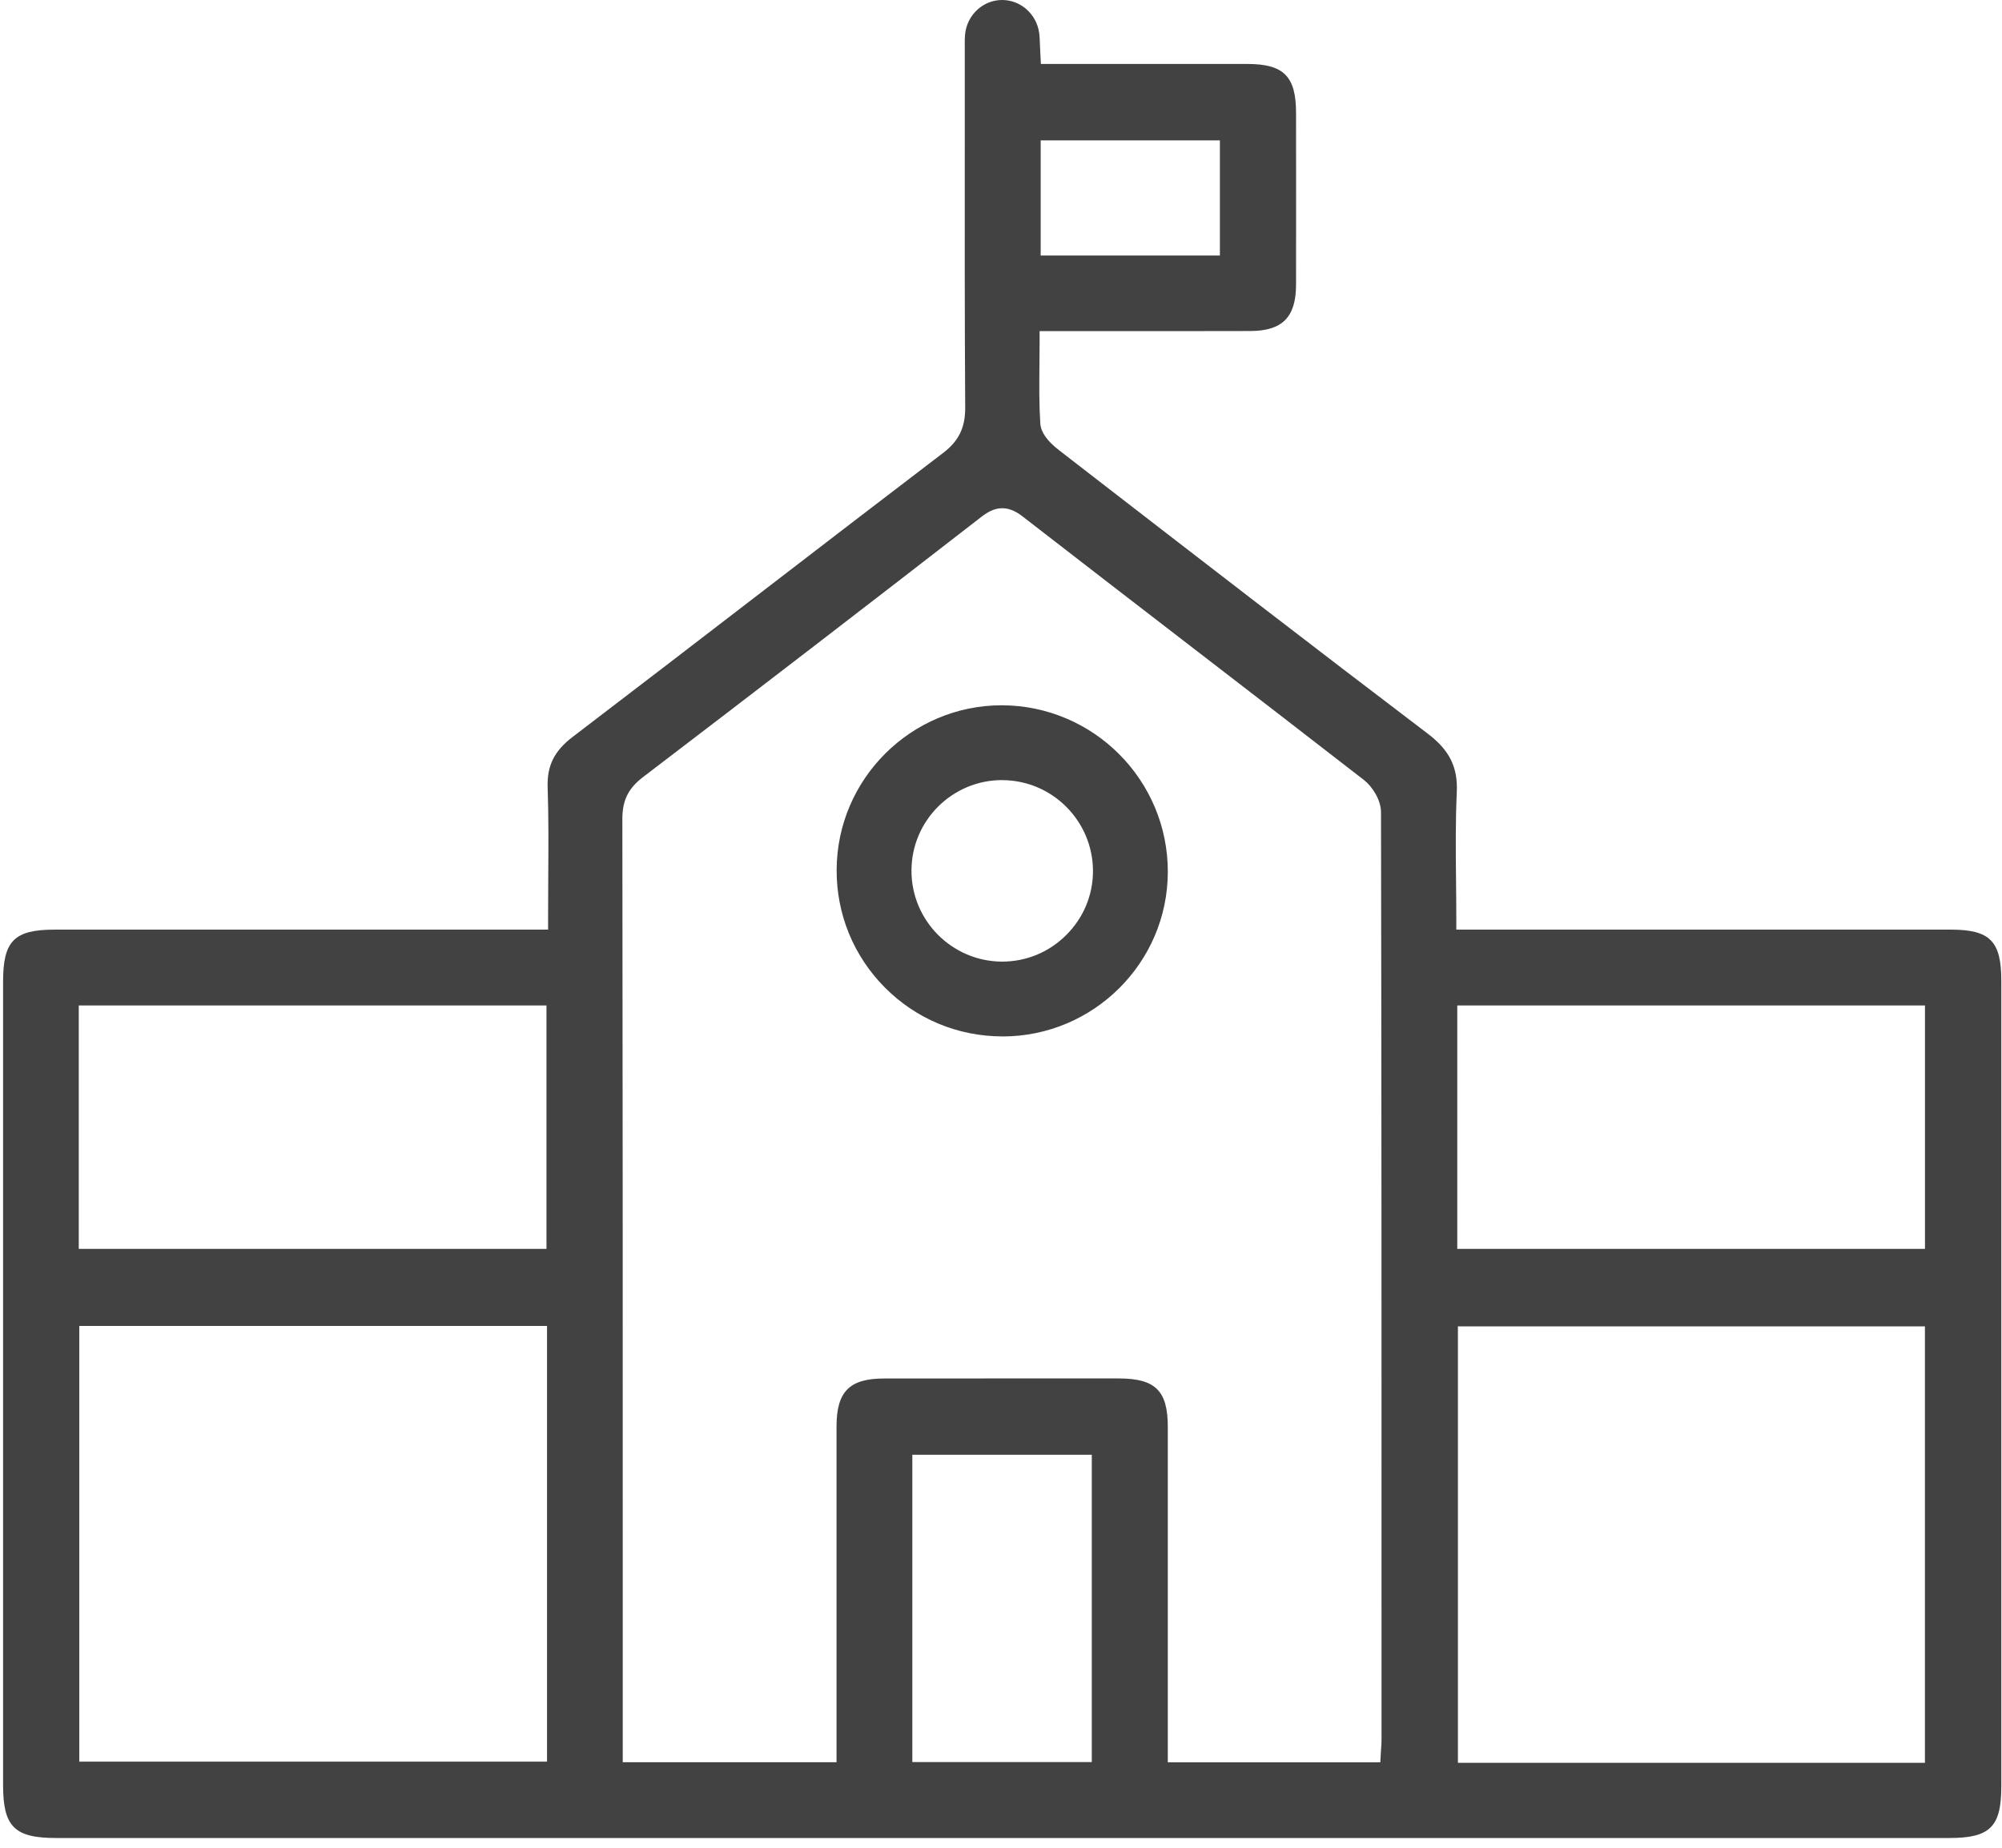
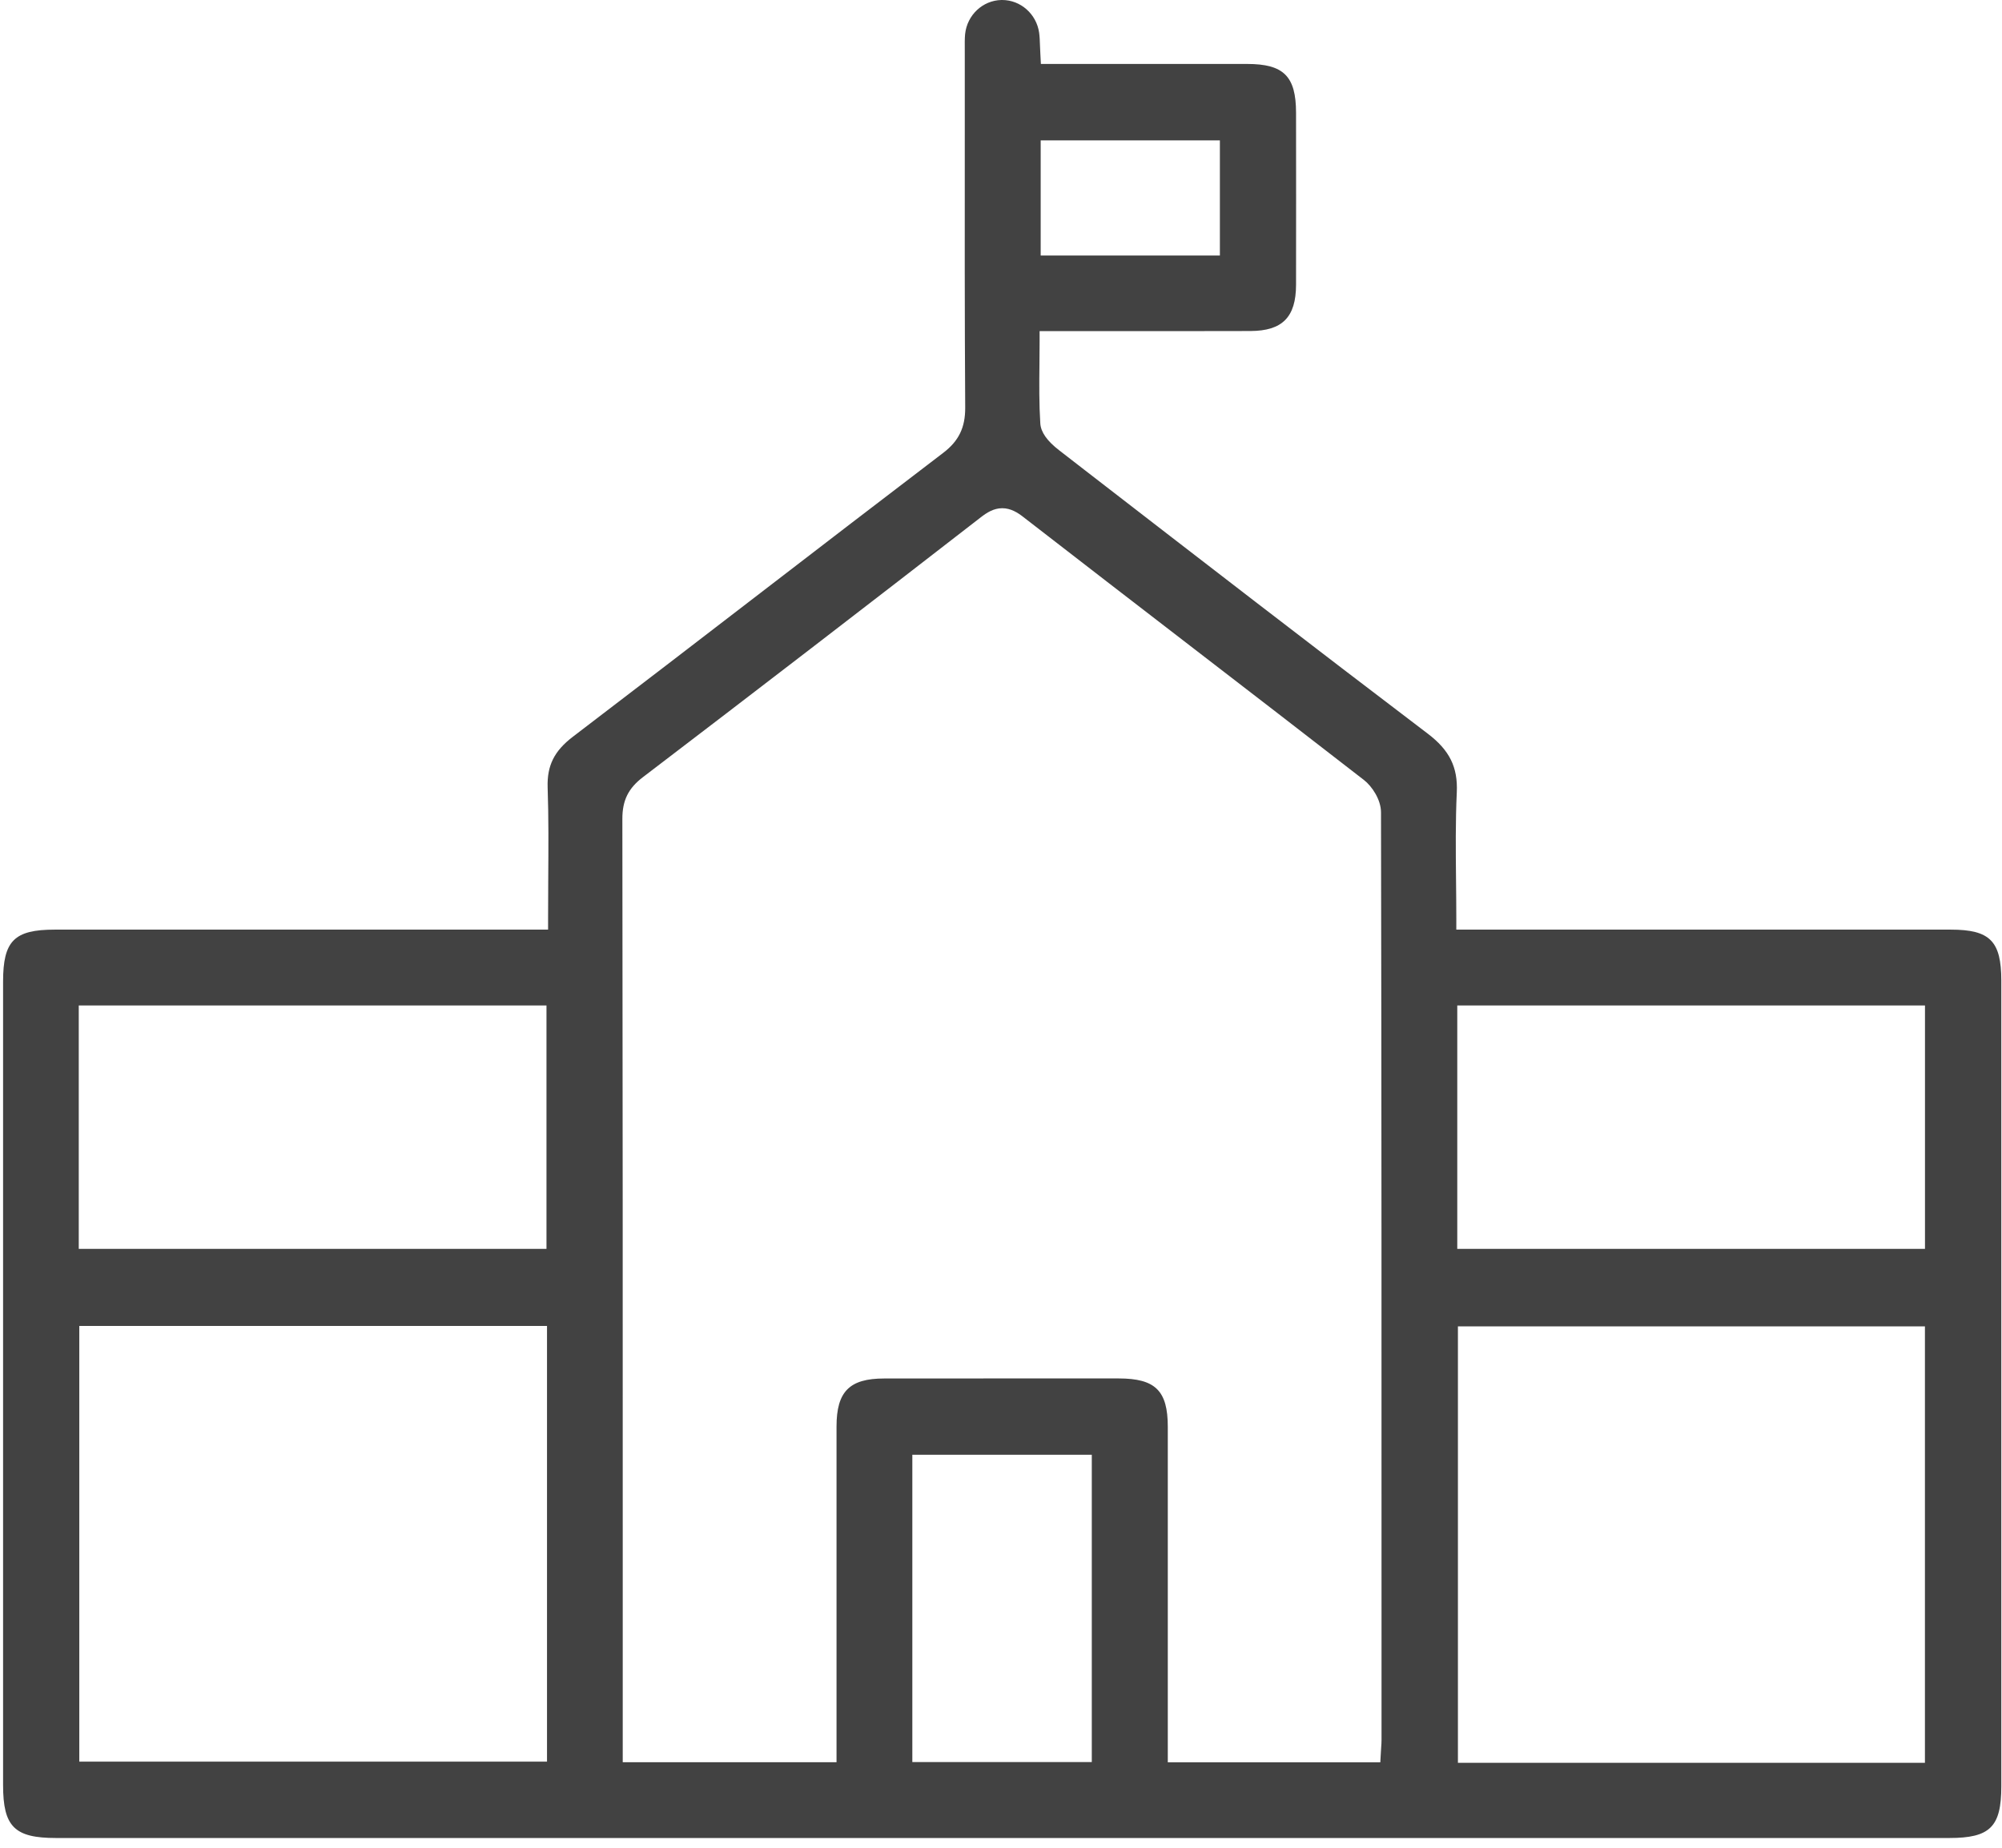
<svg xmlns="http://www.w3.org/2000/svg" width="117" height="108" viewBox="0 0 117 108" fill="none">
-   <path d="M3.27 107.43C0.846 107.43 0.18 106.767 0.18 104.339C0.18 88.683 0.18 73.03 0.18 57.373C0.18 54.99 0.83 54.336 3.201 54.336H32.031V53.71C32.031 52.928 32.037 52.156 32.04 51.386C32.052 49.541 32.065 47.798 32.005 46.018C31.965 44.748 32.39 43.894 33.479 43.062C37.139 40.272 40.846 37.422 44.434 34.663C47.934 31.973 51.553 29.189 55.126 26.467C56.033 25.776 56.414 24.988 56.408 23.827C56.374 18.512 56.38 13.107 56.383 7.88V3.103C56.383 3.006 56.383 2.909 56.383 2.809C56.38 2.524 56.377 2.252 56.402 1.996C56.518 0.879 57.431 0.022 58.526 0H58.57C59.646 0 60.572 0.82 60.728 1.908C60.759 2.13 60.769 2.371 60.778 2.653C60.784 2.806 60.788 2.969 60.8 3.147L60.831 3.738H68.248C69.8 3.738 71.342 3.738 72.884 3.738C75.021 3.738 75.74 4.458 75.743 6.585C75.746 9.941 75.749 13.298 75.743 16.654C75.737 18.537 74.942 19.341 73.078 19.348C71.67 19.351 70.263 19.354 68.855 19.354H60.756V19.976C60.756 20.424 60.753 20.865 60.747 21.303C60.734 22.491 60.725 23.611 60.797 24.753C60.831 25.26 61.191 25.773 61.904 26.323L63.443 27.515C69.981 32.57 76.744 37.797 83.439 42.881C84.712 43.847 85.206 44.842 85.137 46.312C85.059 48.008 85.075 49.672 85.093 51.436C85.1 52.184 85.109 52.944 85.109 53.71V54.336H114.007C116.3 54.336 116.96 55.008 116.96 57.323C116.96 73.017 116.96 88.711 116.96 104.405C116.96 106.779 116.306 107.43 113.922 107.43H49.442H3.267H3.27ZM85.203 103.035H112.496V77.525H85.203V103.035ZM58.276 80.569C60.641 80.569 63.005 80.569 65.373 80.569C67.522 80.569 68.248 81.285 68.248 83.4C68.248 87.582 68.248 91.764 68.248 95.947V103.007H80.667L80.701 102.416C80.708 102.315 80.714 102.228 80.717 102.15C80.73 101.978 80.739 101.84 80.739 101.702V97.182C80.739 80.891 80.742 64.049 80.708 47.479C80.708 46.753 80.192 45.962 79.707 45.587C76.334 42.968 72.897 40.322 69.571 37.76C66.362 35.289 63.043 32.73 59.786 30.205C59.486 29.971 59.077 29.705 58.573 29.705C58.069 29.705 57.666 29.968 57.331 30.227C50.649 35.411 44.002 40.522 37.574 45.424C36.72 46.075 36.372 46.782 36.372 47.858C36.394 62.616 36.394 77.622 36.394 92.133V103.001H48.888V96.187C48.888 91.918 48.888 87.648 48.888 83.378C48.888 81.335 49.645 80.572 51.669 80.572C53.868 80.572 56.07 80.569 58.269 80.569H58.276ZM53.318 102.991H63.806V85.029H53.318V102.991ZM4.634 102.966H31.968V77.5H4.634V102.966ZM4.603 72.995H31.937V58.769H4.603V72.995ZM85.165 72.995H112.499V58.769H85.165V72.995ZM60.819 14.934H71.292V8.205H60.819V14.934Z" fill="#424242" />
-   <path d="M58.564 60.577C55.971 60.57 53.537 59.557 51.71 57.717C49.883 55.878 48.882 53.432 48.895 50.836C48.916 45.533 53.246 41.223 58.545 41.223C63.919 41.238 68.261 45.611 68.249 50.97C68.236 56.269 63.904 60.58 58.586 60.58H58.564V60.577ZM58.564 45.596C55.648 45.596 53.271 47.967 53.268 50.886C53.261 53.804 55.633 56.191 58.554 56.206C59.984 56.206 61.31 55.653 62.314 54.649C63.322 53.645 63.875 52.318 63.875 50.917C63.875 47.998 61.504 45.611 58.586 45.599H58.564V45.596Z" fill="#424242" />
+   <path d="M3.27 107.43C0.846 107.43 0.18 106.767 0.18 104.339C0.18 88.683 0.18 73.03 0.18 57.373C0.18 54.99 0.83 54.336 3.201 54.336H32.031V53.71C32.031 52.928 32.037 52.156 32.04 51.386C32.052 49.541 32.065 47.798 32.005 46.018C31.965 44.748 32.39 43.894 33.479 43.062C37.139 40.272 40.846 37.422 44.434 34.663C47.934 31.973 51.553 29.189 55.126 26.467C56.033 25.776 56.414 24.988 56.408 23.827C56.374 18.512 56.38 13.107 56.383 7.88V3.103C56.38 2.524 56.377 2.252 56.402 1.996C56.518 0.879 57.431 0.022 58.526 0H58.57C59.646 0 60.572 0.82 60.728 1.908C60.759 2.13 60.769 2.371 60.778 2.653C60.784 2.806 60.788 2.969 60.8 3.147L60.831 3.738H68.248C69.8 3.738 71.342 3.738 72.884 3.738C75.021 3.738 75.74 4.458 75.743 6.585C75.746 9.941 75.749 13.298 75.743 16.654C75.737 18.537 74.942 19.341 73.078 19.348C71.67 19.351 70.263 19.354 68.855 19.354H60.756V19.976C60.756 20.424 60.753 20.865 60.747 21.303C60.734 22.491 60.725 23.611 60.797 24.753C60.831 25.26 61.191 25.773 61.904 26.323L63.443 27.515C69.981 32.57 76.744 37.797 83.439 42.881C84.712 43.847 85.206 44.842 85.137 46.312C85.059 48.008 85.075 49.672 85.093 51.436C85.1 52.184 85.109 52.944 85.109 53.71V54.336H114.007C116.3 54.336 116.96 55.008 116.96 57.323C116.96 73.017 116.96 88.711 116.96 104.405C116.96 106.779 116.306 107.43 113.922 107.43H49.442H3.267H3.27ZM85.203 103.035H112.496V77.525H85.203V103.035ZM58.276 80.569C60.641 80.569 63.005 80.569 65.373 80.569C67.522 80.569 68.248 81.285 68.248 83.4C68.248 87.582 68.248 91.764 68.248 95.947V103.007H80.667L80.701 102.416C80.708 102.315 80.714 102.228 80.717 102.15C80.73 101.978 80.739 101.84 80.739 101.702V97.182C80.739 80.891 80.742 64.049 80.708 47.479C80.708 46.753 80.192 45.962 79.707 45.587C76.334 42.968 72.897 40.322 69.571 37.76C66.362 35.289 63.043 32.73 59.786 30.205C59.486 29.971 59.077 29.705 58.573 29.705C58.069 29.705 57.666 29.968 57.331 30.227C50.649 35.411 44.002 40.522 37.574 45.424C36.72 46.075 36.372 46.782 36.372 47.858C36.394 62.616 36.394 77.622 36.394 92.133V103.001H48.888V96.187C48.888 91.918 48.888 87.648 48.888 83.378C48.888 81.335 49.645 80.572 51.669 80.572C53.868 80.572 56.07 80.569 58.269 80.569H58.276ZM53.318 102.991H63.806V85.029H53.318V102.991ZM4.634 102.966H31.968V77.5H4.634V102.966ZM4.603 72.995H31.937V58.769H4.603V72.995ZM85.165 72.995H112.499V58.769H85.165V72.995ZM60.819 14.934H71.292V8.205H60.819V14.934Z" fill="#424242" />
</svg>